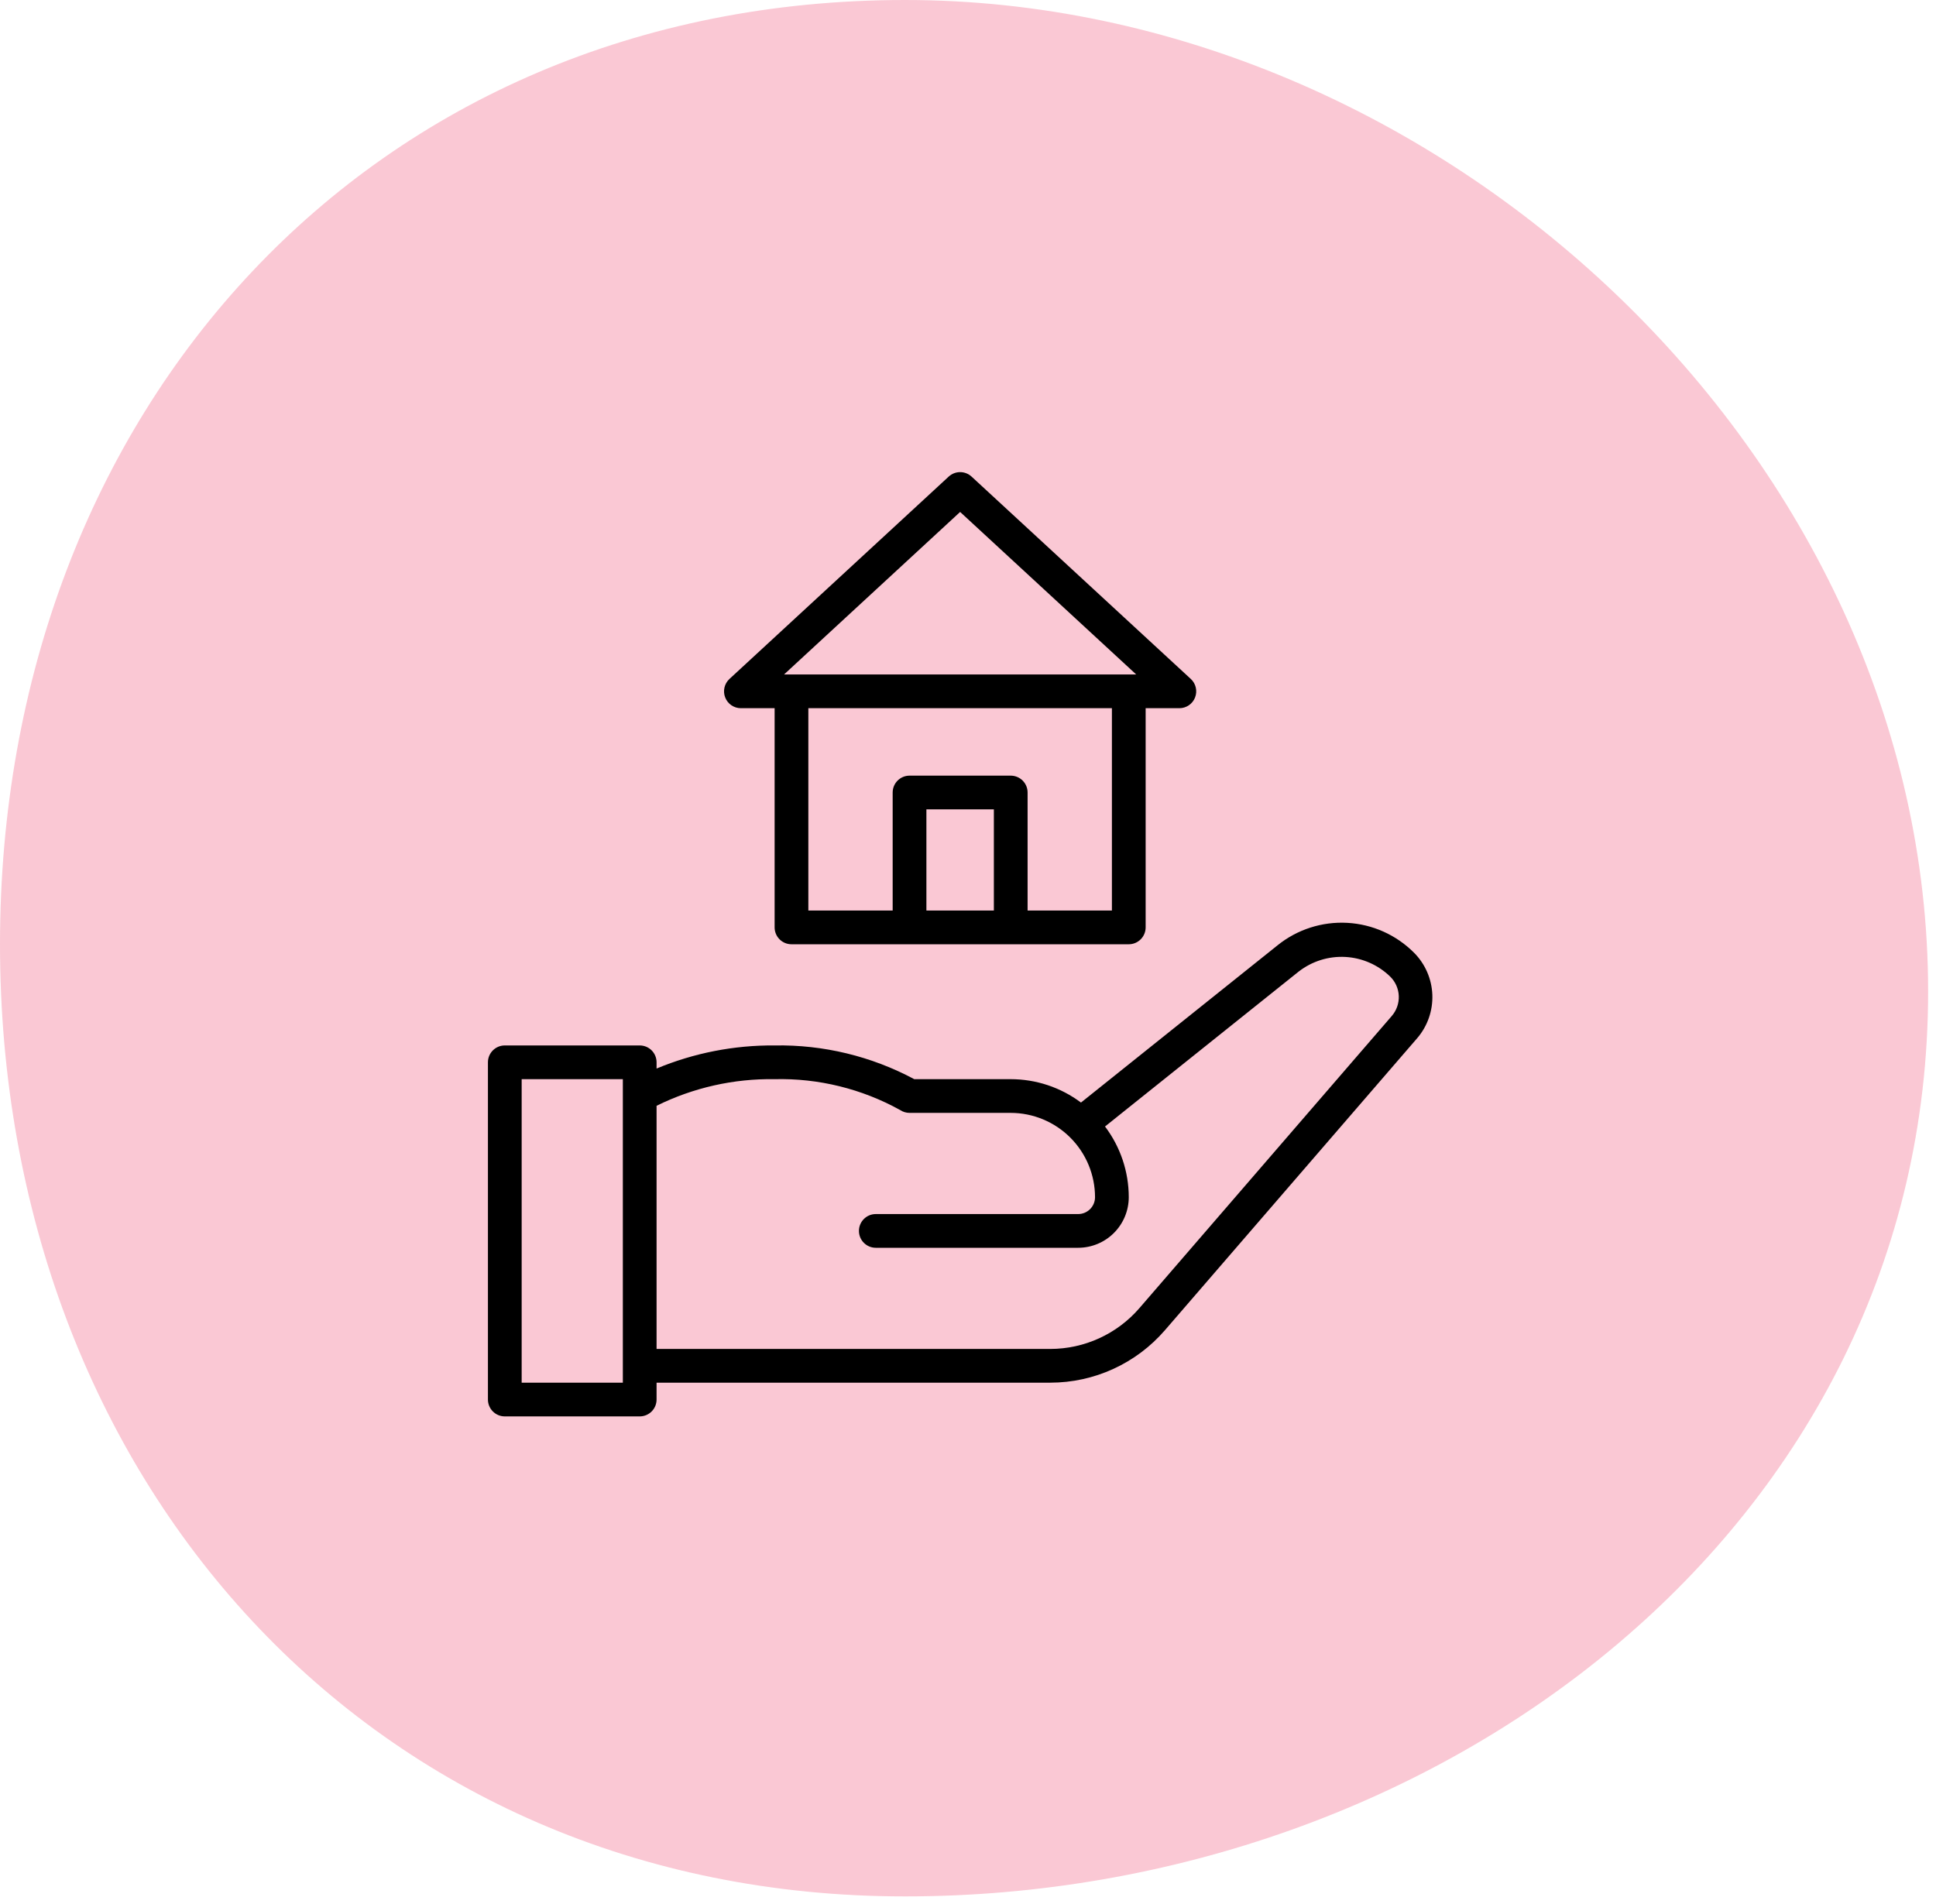
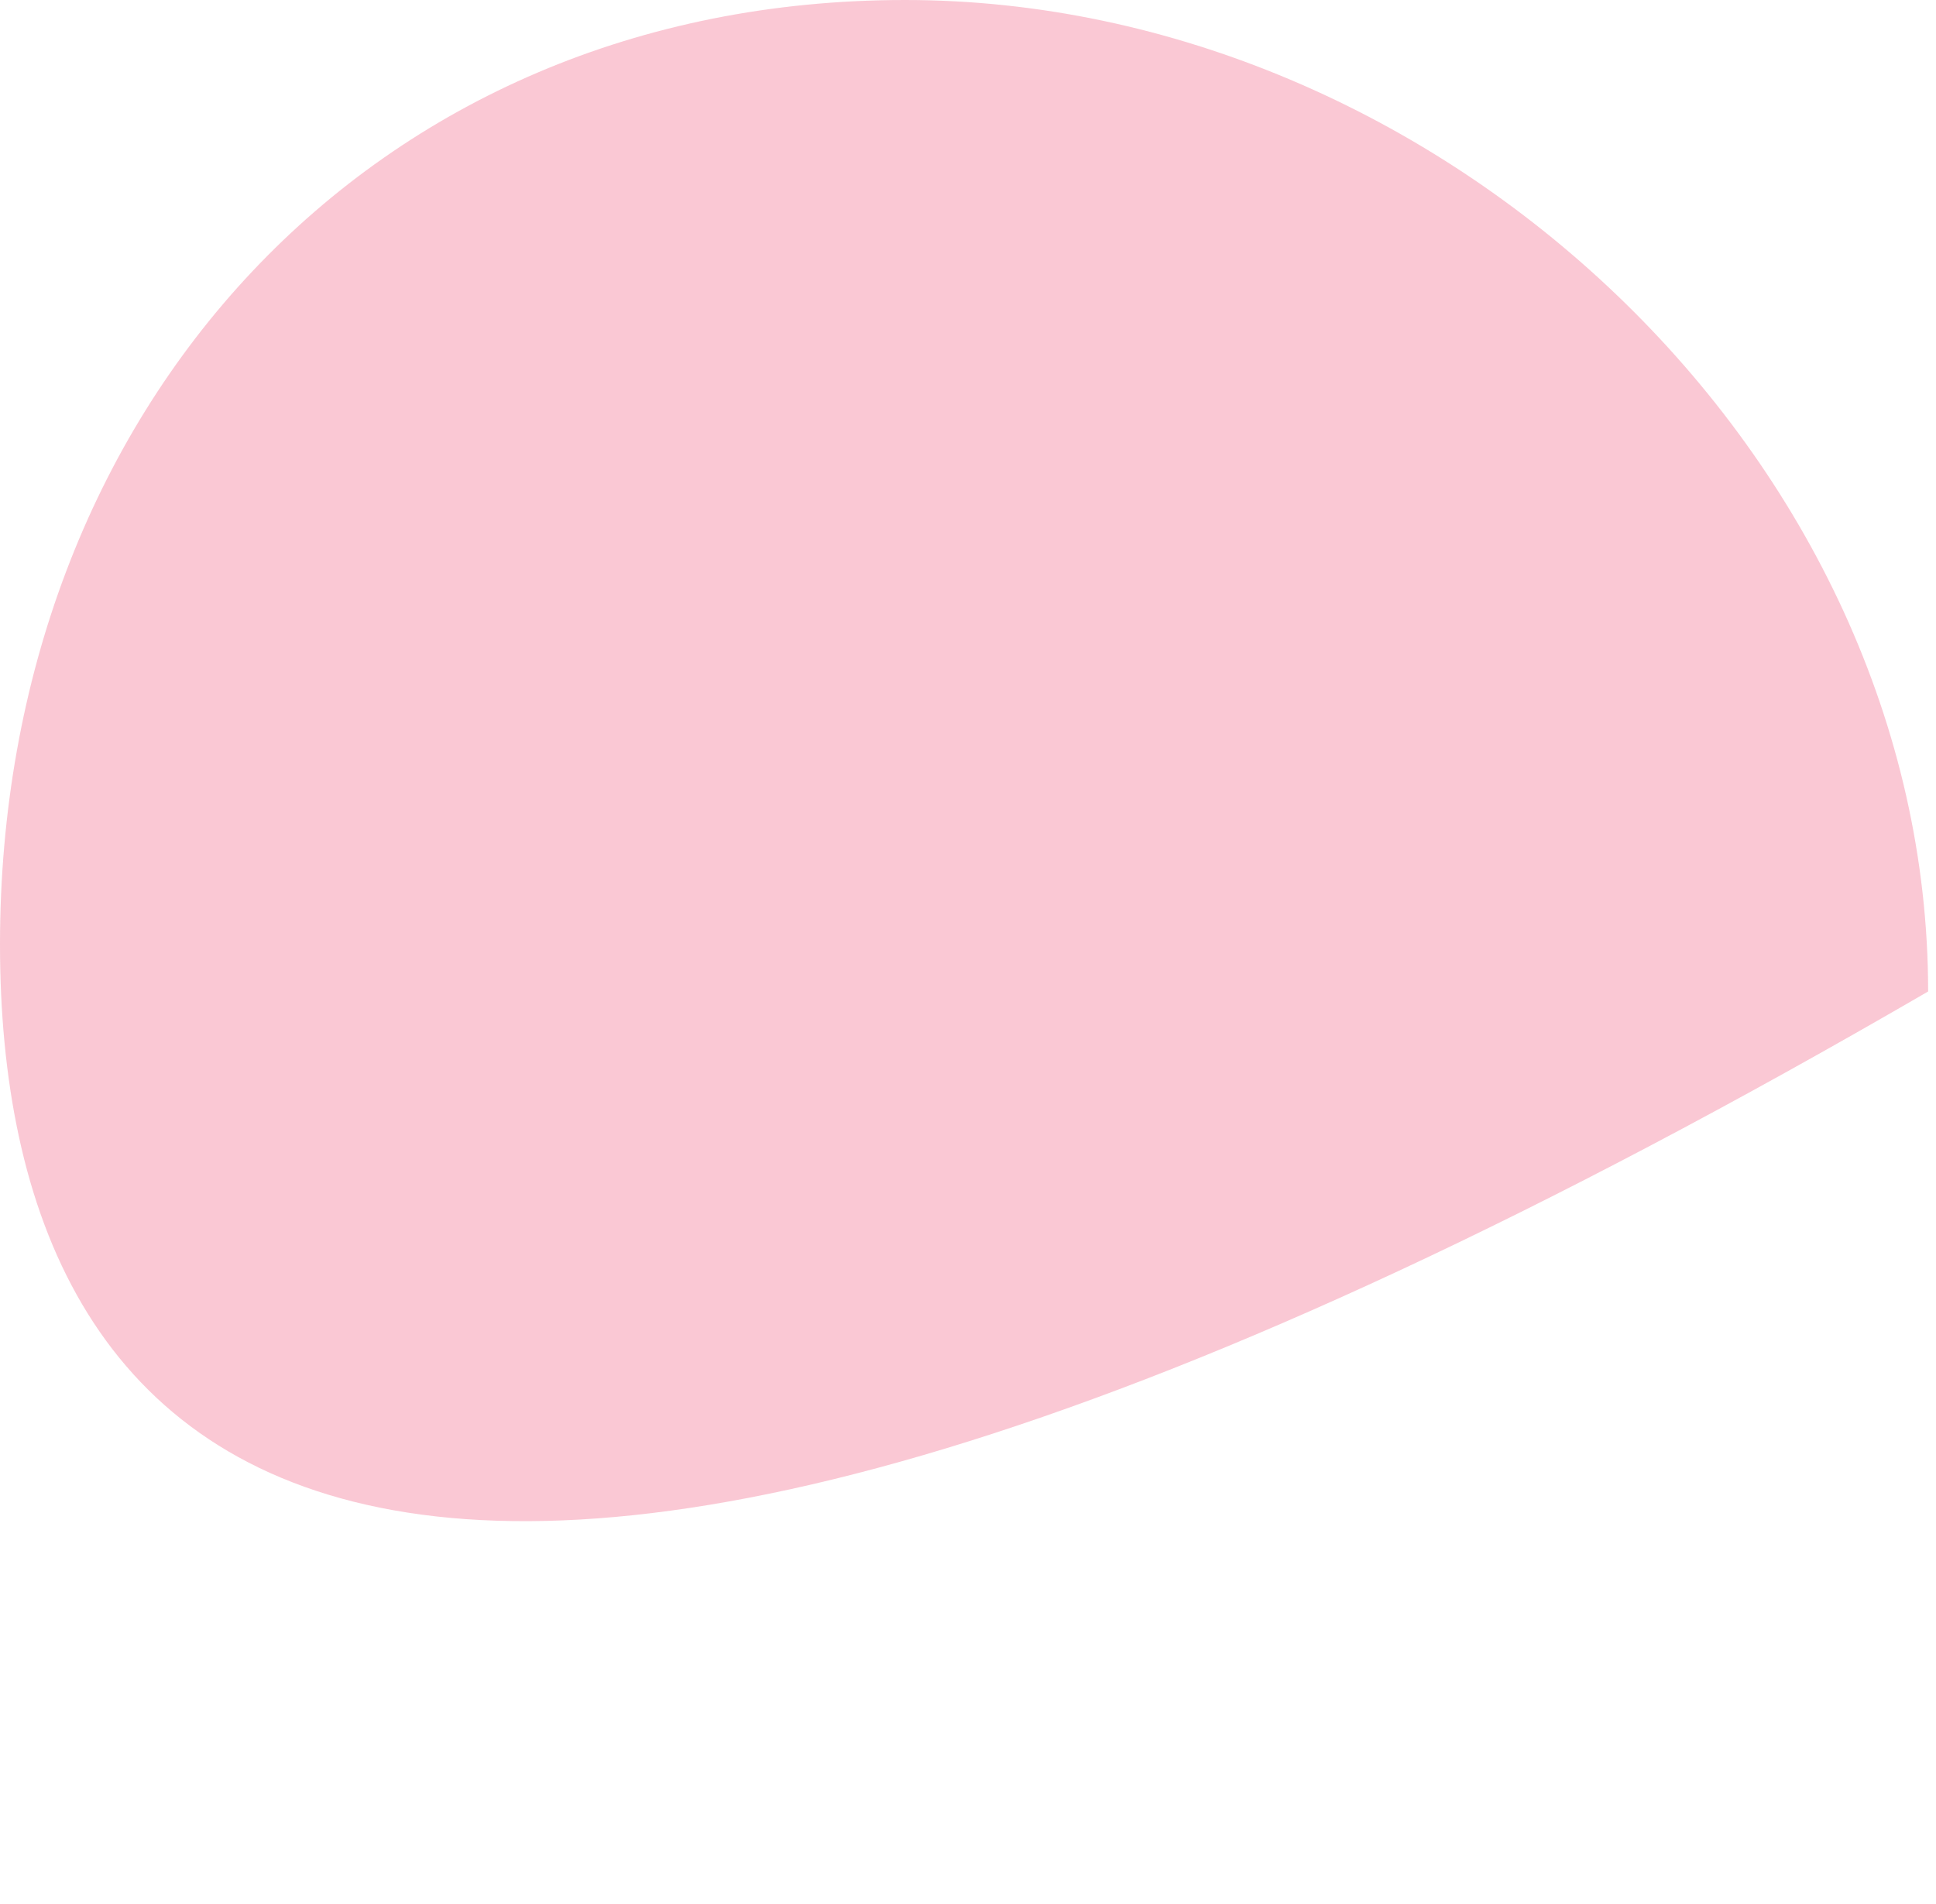
<svg xmlns="http://www.w3.org/2000/svg" width="123" height="121" viewBox="0 0 123 121" fill="none">
-   <path d="M122.5 63C122.5 96.966 91.466 120.5 57.5 120.5C23.535 120.5 0 93.966 0 60C0 26.035 23.535 0 57.5 0C91.466 0 122.5 29.035 122.5 63Z" fill="#EC466F" fill-opacity="0.3" />
-   <path d="M89.839 60.539C88.708 59.403 87.196 58.726 85.596 58.639C83.995 58.551 82.419 59.058 81.17 60.063L68.678 70.058L68.677 70.058C67.389 69.093 65.823 68.572 64.214 68.572H58.086C55.36 67.112 52.306 66.374 49.214 66.429C46.641 66.408 44.09 66.907 41.714 67.897V67.5C41.714 67.216 41.601 66.943 41.401 66.742C41.2 66.541 40.927 66.429 40.643 66.429H32.071C31.48 66.429 31 66.908 31 67.5V88.929C31 89.213 31.113 89.485 31.314 89.686C31.515 89.887 31.787 90 32.071 90H40.643C40.927 90 41.2 89.887 41.401 89.686C41.601 89.485 41.714 89.213 41.714 88.929V87.857H66.722C69.523 87.858 72.185 86.639 74.015 84.519L90.045 65.96C90.698 65.196 91.038 64.214 91.001 63.21C90.963 62.205 90.549 61.252 89.84 60.539L89.839 60.539ZM39.571 87.857H33.143V68.571H39.571V87.857ZM88.421 64.56L72.393 83.117C70.97 84.766 68.899 85.714 66.721 85.714H41.714V70.263C44.043 69.111 46.614 68.531 49.214 68.572C52 68.505 54.753 69.183 57.19 70.534C57.367 70.652 57.574 70.714 57.785 70.714H64.214C65.634 70.716 66.996 71.281 68 72.285C69.004 73.29 69.569 74.651 69.571 76.072C69.57 76.663 69.091 77.142 68.499 77.143H55.642C55.05 77.143 54.571 77.623 54.571 78.214C54.571 78.806 55.05 79.286 55.642 79.286H68.499C69.352 79.285 70.169 78.946 70.771 78.344C71.374 77.741 71.713 76.924 71.714 76.071C71.713 74.45 71.183 72.873 70.205 71.579L82.511 61.733V61.734C83.355 61.077 84.409 60.747 85.477 60.806C86.545 60.865 87.556 61.308 88.323 62.054C88.656 62.381 88.851 62.822 88.869 63.288C88.887 63.754 88.726 64.209 88.42 64.56L88.421 64.56ZM47.071 45H49.214V58.928C49.214 59.213 49.327 59.485 49.528 59.686C49.729 59.887 50.002 60 50.286 60H71.714C71.998 60 72.271 59.887 72.472 59.686C72.673 59.485 72.786 59.213 72.786 58.928V45H74.928C75.37 45 75.766 44.73 75.926 44.319C76.087 43.907 75.979 43.44 75.655 43.141L61.727 30.284C61.316 29.905 60.684 29.905 60.273 30.284L46.345 43.141C46.021 43.44 45.913 43.907 46.074 44.319C46.234 44.73 46.63 45 47.071 45ZM58.857 57.857V51.428H63.143V57.857H58.857ZM70.643 57.857H65.286V50.357C65.286 50.073 65.173 49.8 64.972 49.599C64.771 49.399 64.498 49.286 64.214 49.286H57.786C57.194 49.286 56.714 49.765 56.714 50.357V57.857H51.357V45H70.643V57.857ZM61 32.53L72.188 42.858H49.812L61 32.53Z" fill="black" />
+   <path d="M122.5 63C23.535 120.5 0 93.966 0 60C0 26.035 23.535 0 57.5 0C91.466 0 122.5 29.035 122.5 63Z" fill="#EC466F" fill-opacity="0.3" />
</svg>